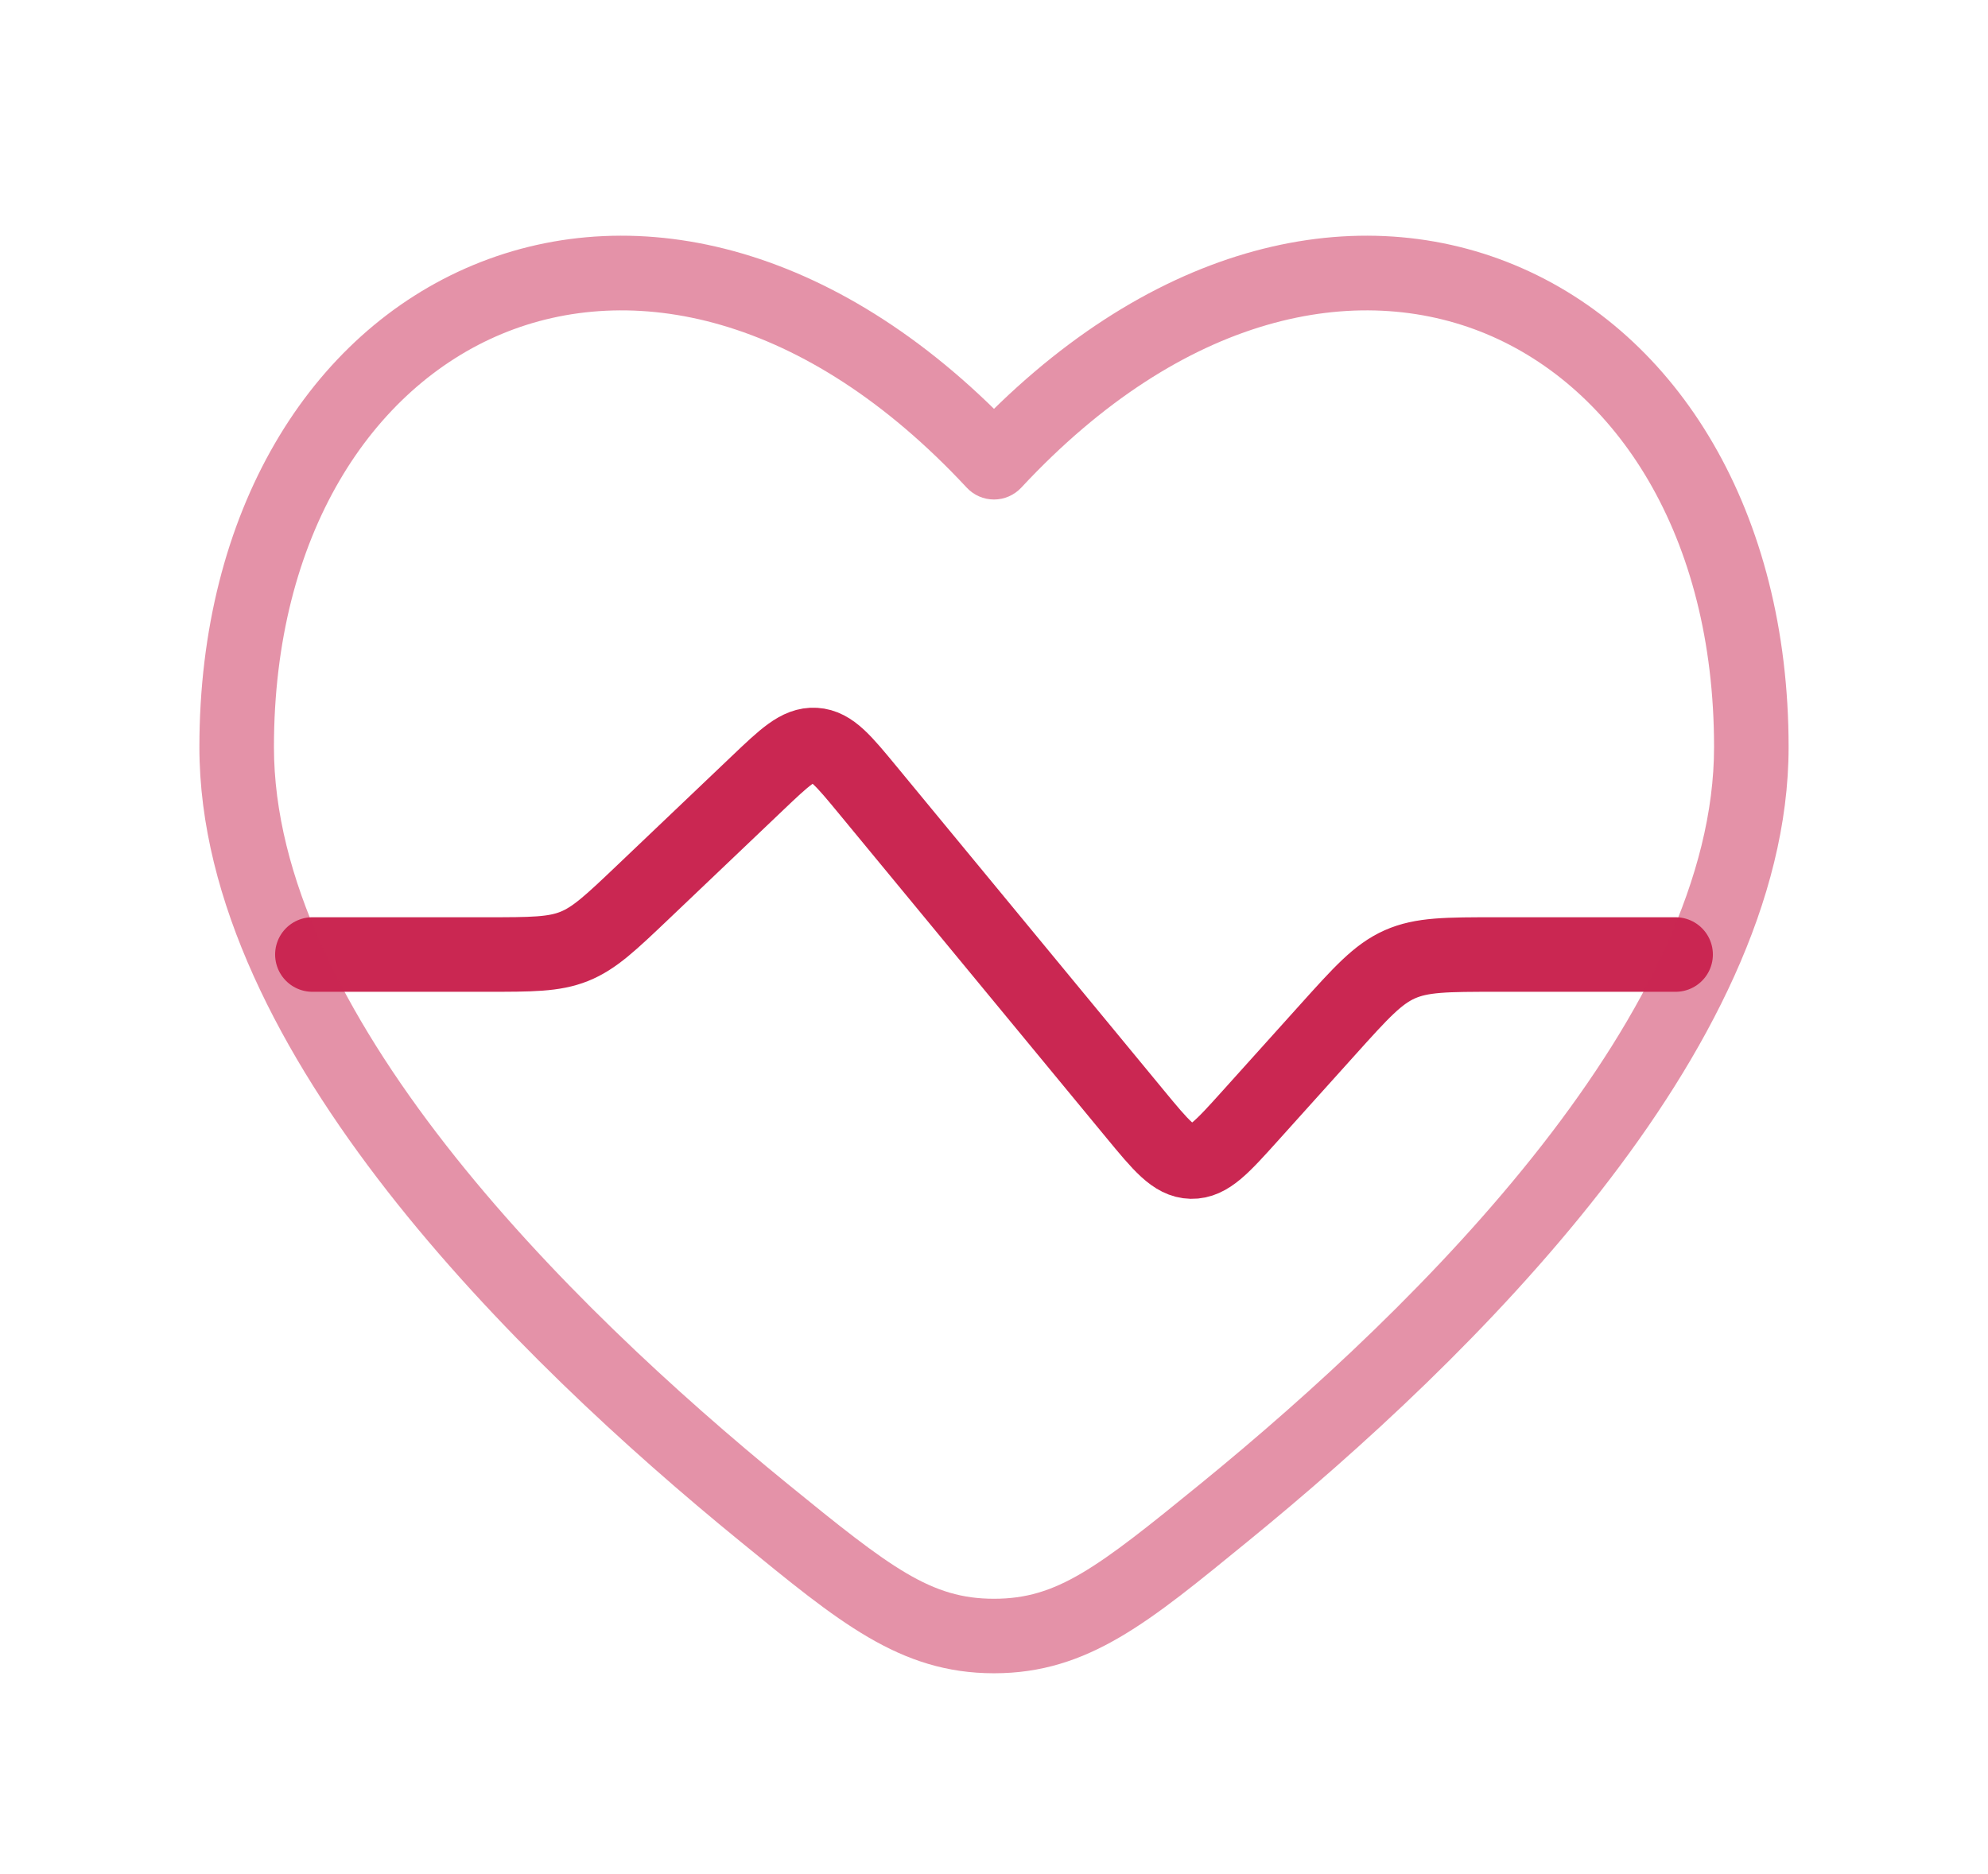
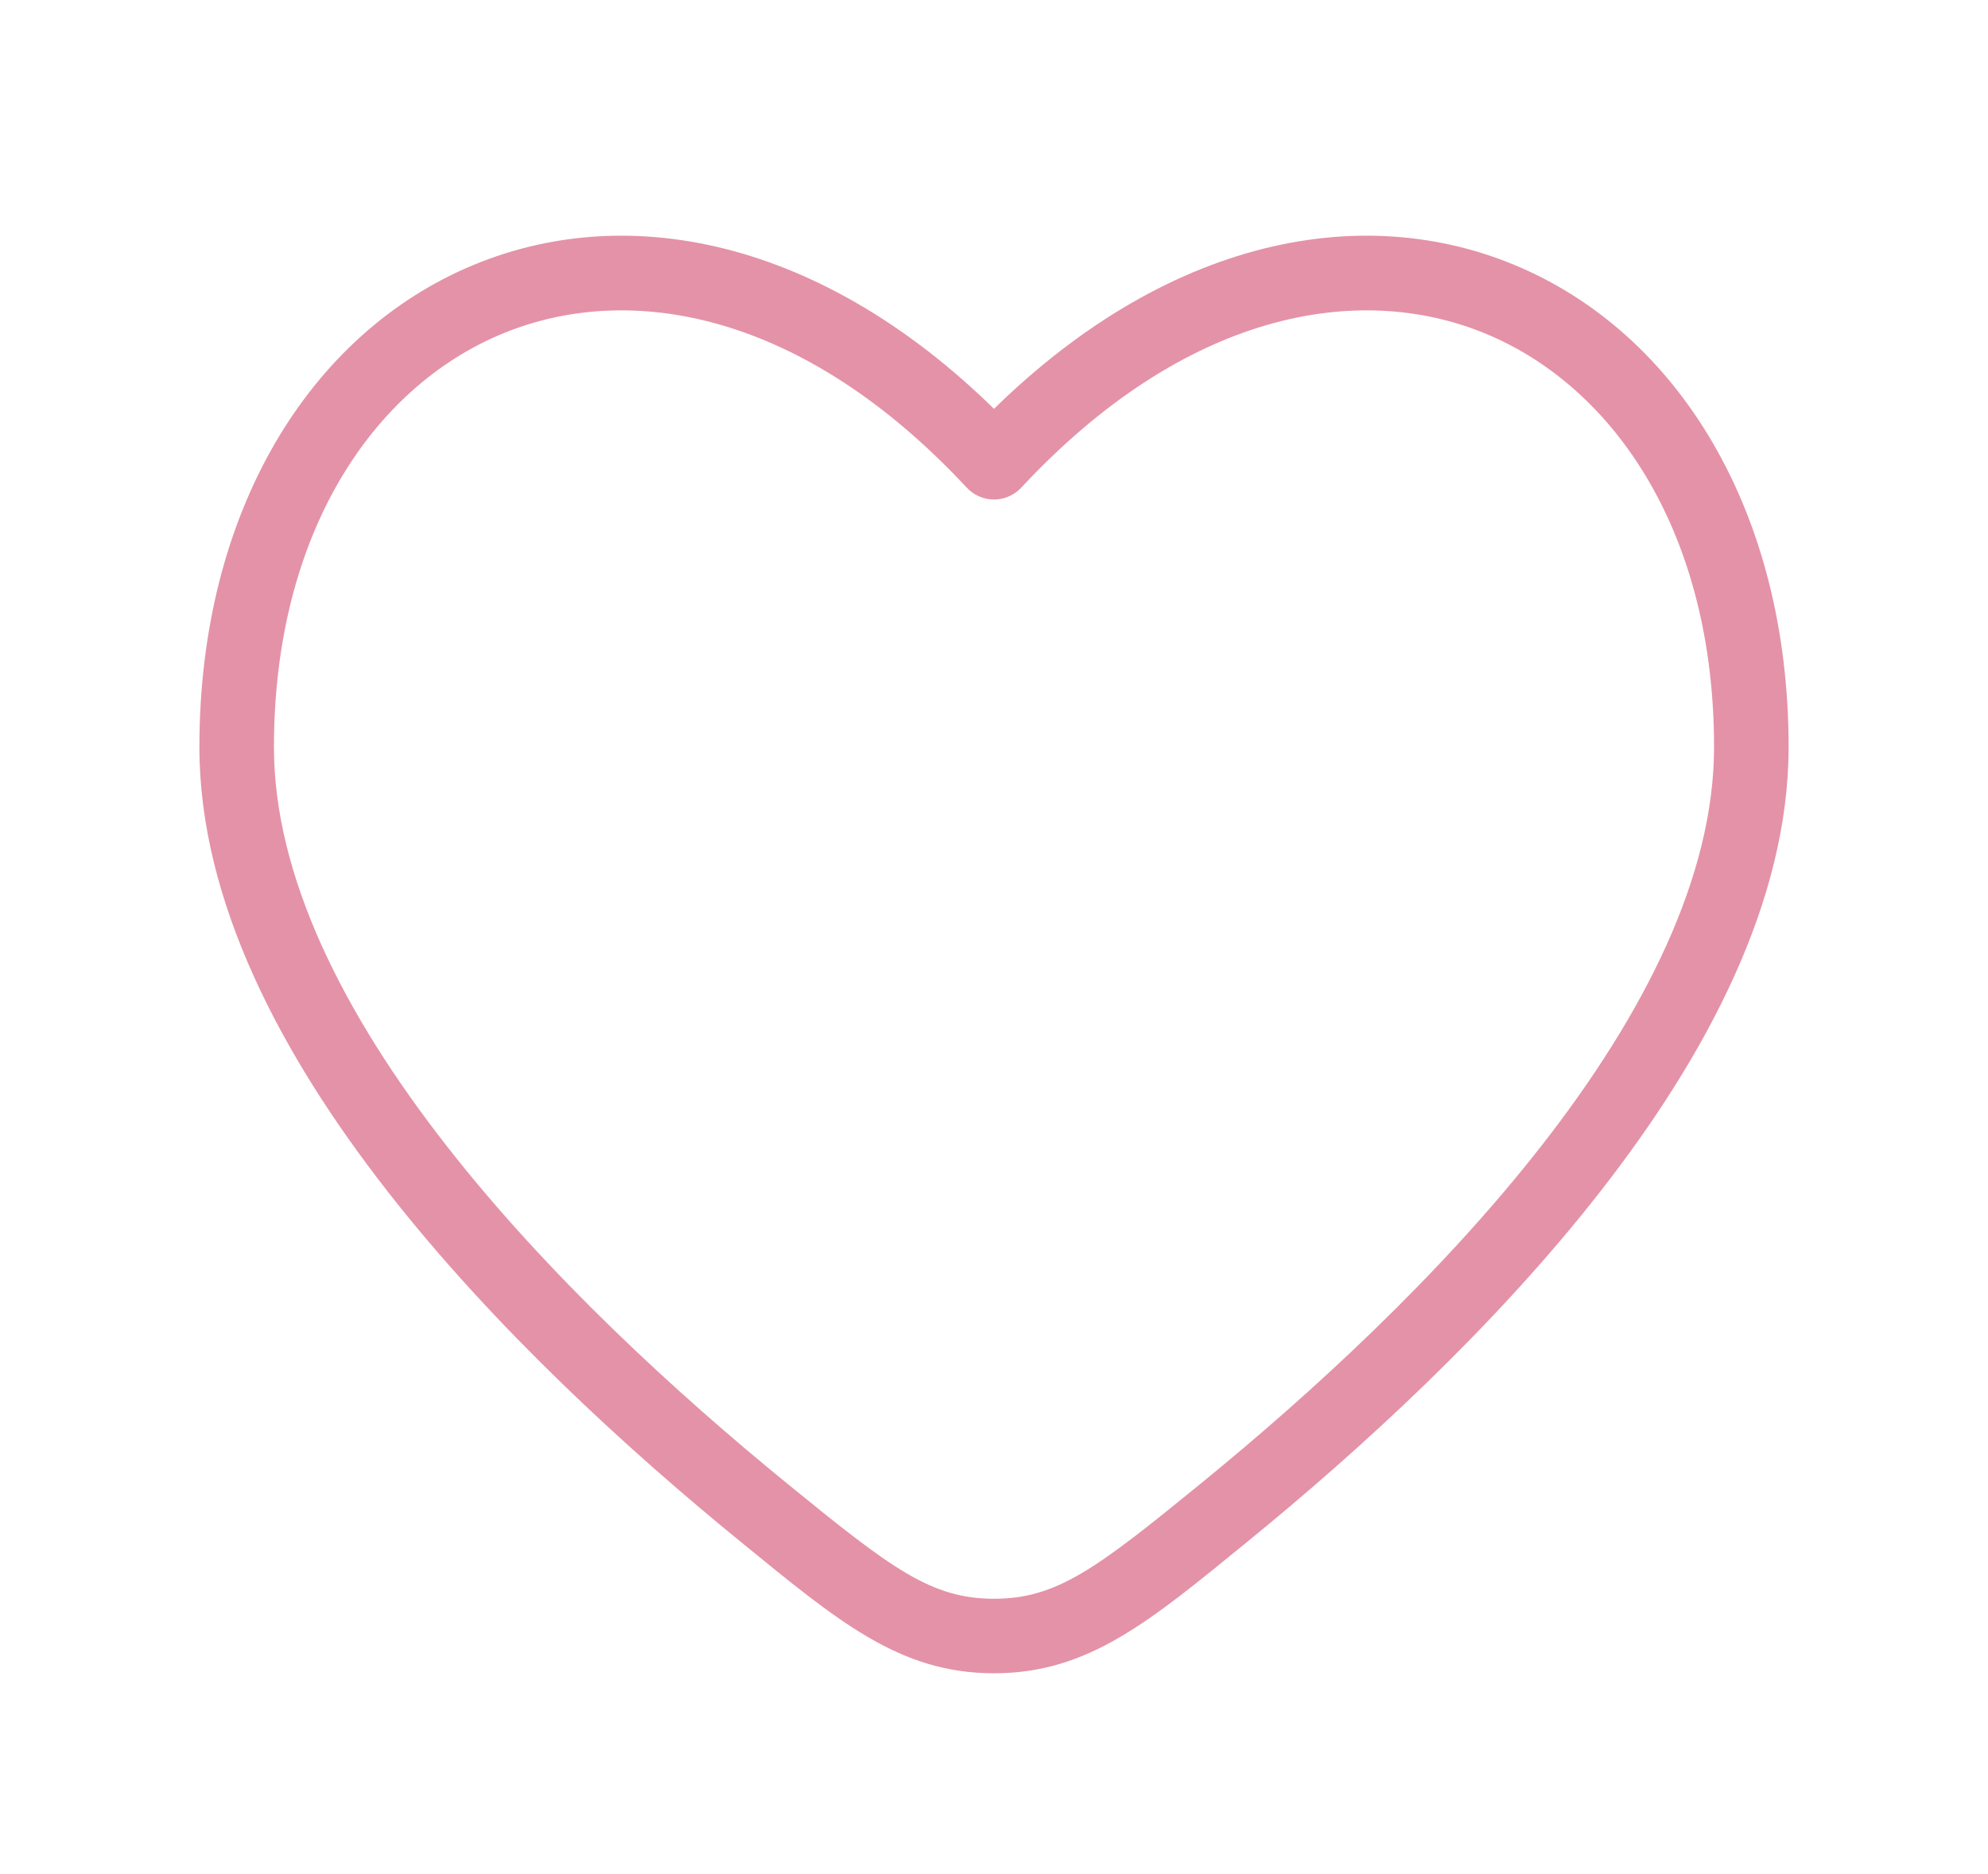
<svg xmlns="http://www.w3.org/2000/svg" width="70" height="66" viewBox="0 0 70 66" fill="none">
  <g filter="url(#filter0_d_205_17020)">
-     <path d="M59 32H52.696C50.942 32 50.064 32 49.287 32.346C48.511 32.692 47.923 33.344 46.749 34.649L44.005 37.699C43.041 38.769 42.559 39.304 41.949 39.291C41.338 39.278 40.88 38.723 39.964 37.613L30.556 26.209C29.702 25.174 29.275 24.657 28.696 24.622C28.117 24.587 27.631 25.05 26.66 25.975L22.651 29.793C21.506 30.883 20.934 31.428 20.219 31.714C19.504 32 18.714 32 17.133 32H11" stroke="#CA2752" stroke-width="2.625" stroke-linecap="round" />
    <path opacity="0.5" d="M26.898 51.655L27.727 50.638H27.727L26.898 51.655ZM35 14.663L34.039 15.557C34.287 15.824 34.635 15.976 35 15.976C35.364 15.976 35.712 15.824 35.961 15.557L35 14.663ZM43.102 51.655L43.931 52.672L43.102 51.655ZM27.727 50.638C23.841 47.469 19.283 43.298 15.708 38.716C12.107 34.101 9.646 29.25 9.646 24.695H7.021C7.021 30.132 9.918 35.562 13.638 40.33C17.384 45.13 22.108 49.443 26.068 52.672L27.727 50.638ZM9.646 24.695C9.646 17.208 13.107 12.042 17.671 10.144C22.198 8.26 28.305 9.395 34.039 15.557L35.961 13.769C29.695 7.036 22.468 5.305 16.662 7.72C10.892 10.121 7.021 16.418 7.021 24.695H9.646ZM43.931 52.672C47.892 49.443 52.616 45.131 56.361 40.331C60.081 35.562 62.979 30.132 62.979 24.694H60.354C60.354 29.25 57.892 34.101 54.292 38.716C50.716 43.298 46.158 47.469 42.272 50.638L43.931 52.672ZM62.979 24.694C62.979 16.418 59.107 10.12 53.337 7.72C47.531 5.305 40.304 7.036 34.039 13.769L35.961 15.557C41.695 9.395 47.801 8.26 52.329 10.143C56.892 12.042 60.354 17.208 60.354 24.694H62.979ZM26.068 52.672C29.513 55.482 31.668 57.312 35 57.312L35 54.688C32.783 54.688 31.386 53.622 27.727 50.638L26.068 52.672ZM42.272 50.638C38.614 53.622 37.216 54.688 35 54.688L35 57.312C38.332 57.312 40.486 55.482 43.931 52.672L42.272 50.638Z" fill="#CA2752" />
  </g>
  <defs>
    <filter id="filter0_d_205_17020" x="-3.462" y="-4.846" width="76.923" height="76.923" filterUnits="userSpaceOnUse" color-interpolation-filters="sRGB">
      <feFlood flood-opacity="0" result="BackgroundImageFix" />
      <feColorMatrix in="SourceAlpha" type="matrix" values="0 0 0 0 0 0 0 0 0 0 0 0 0 0 0 0 0 0 127 0" result="hardAlpha" />
      <feOffset dy="1.615" />
      <feGaussianBlur stdDeviation="3.231" />
      <feColorMatrix type="matrix" values="0 0 0 0 1 0 0 0 0 0 0 0 0 0 0.264 0 0 0 0.5 0" />
      <feBlend mode="normal" in2="BackgroundImageFix" result="effect1_dropShadow_205_17020" />
      <feBlend mode="normal" in="SourceGraphic" in2="effect1_dropShadow_205_17020" result="shape" />
    </filter>
  </defs>
</svg>